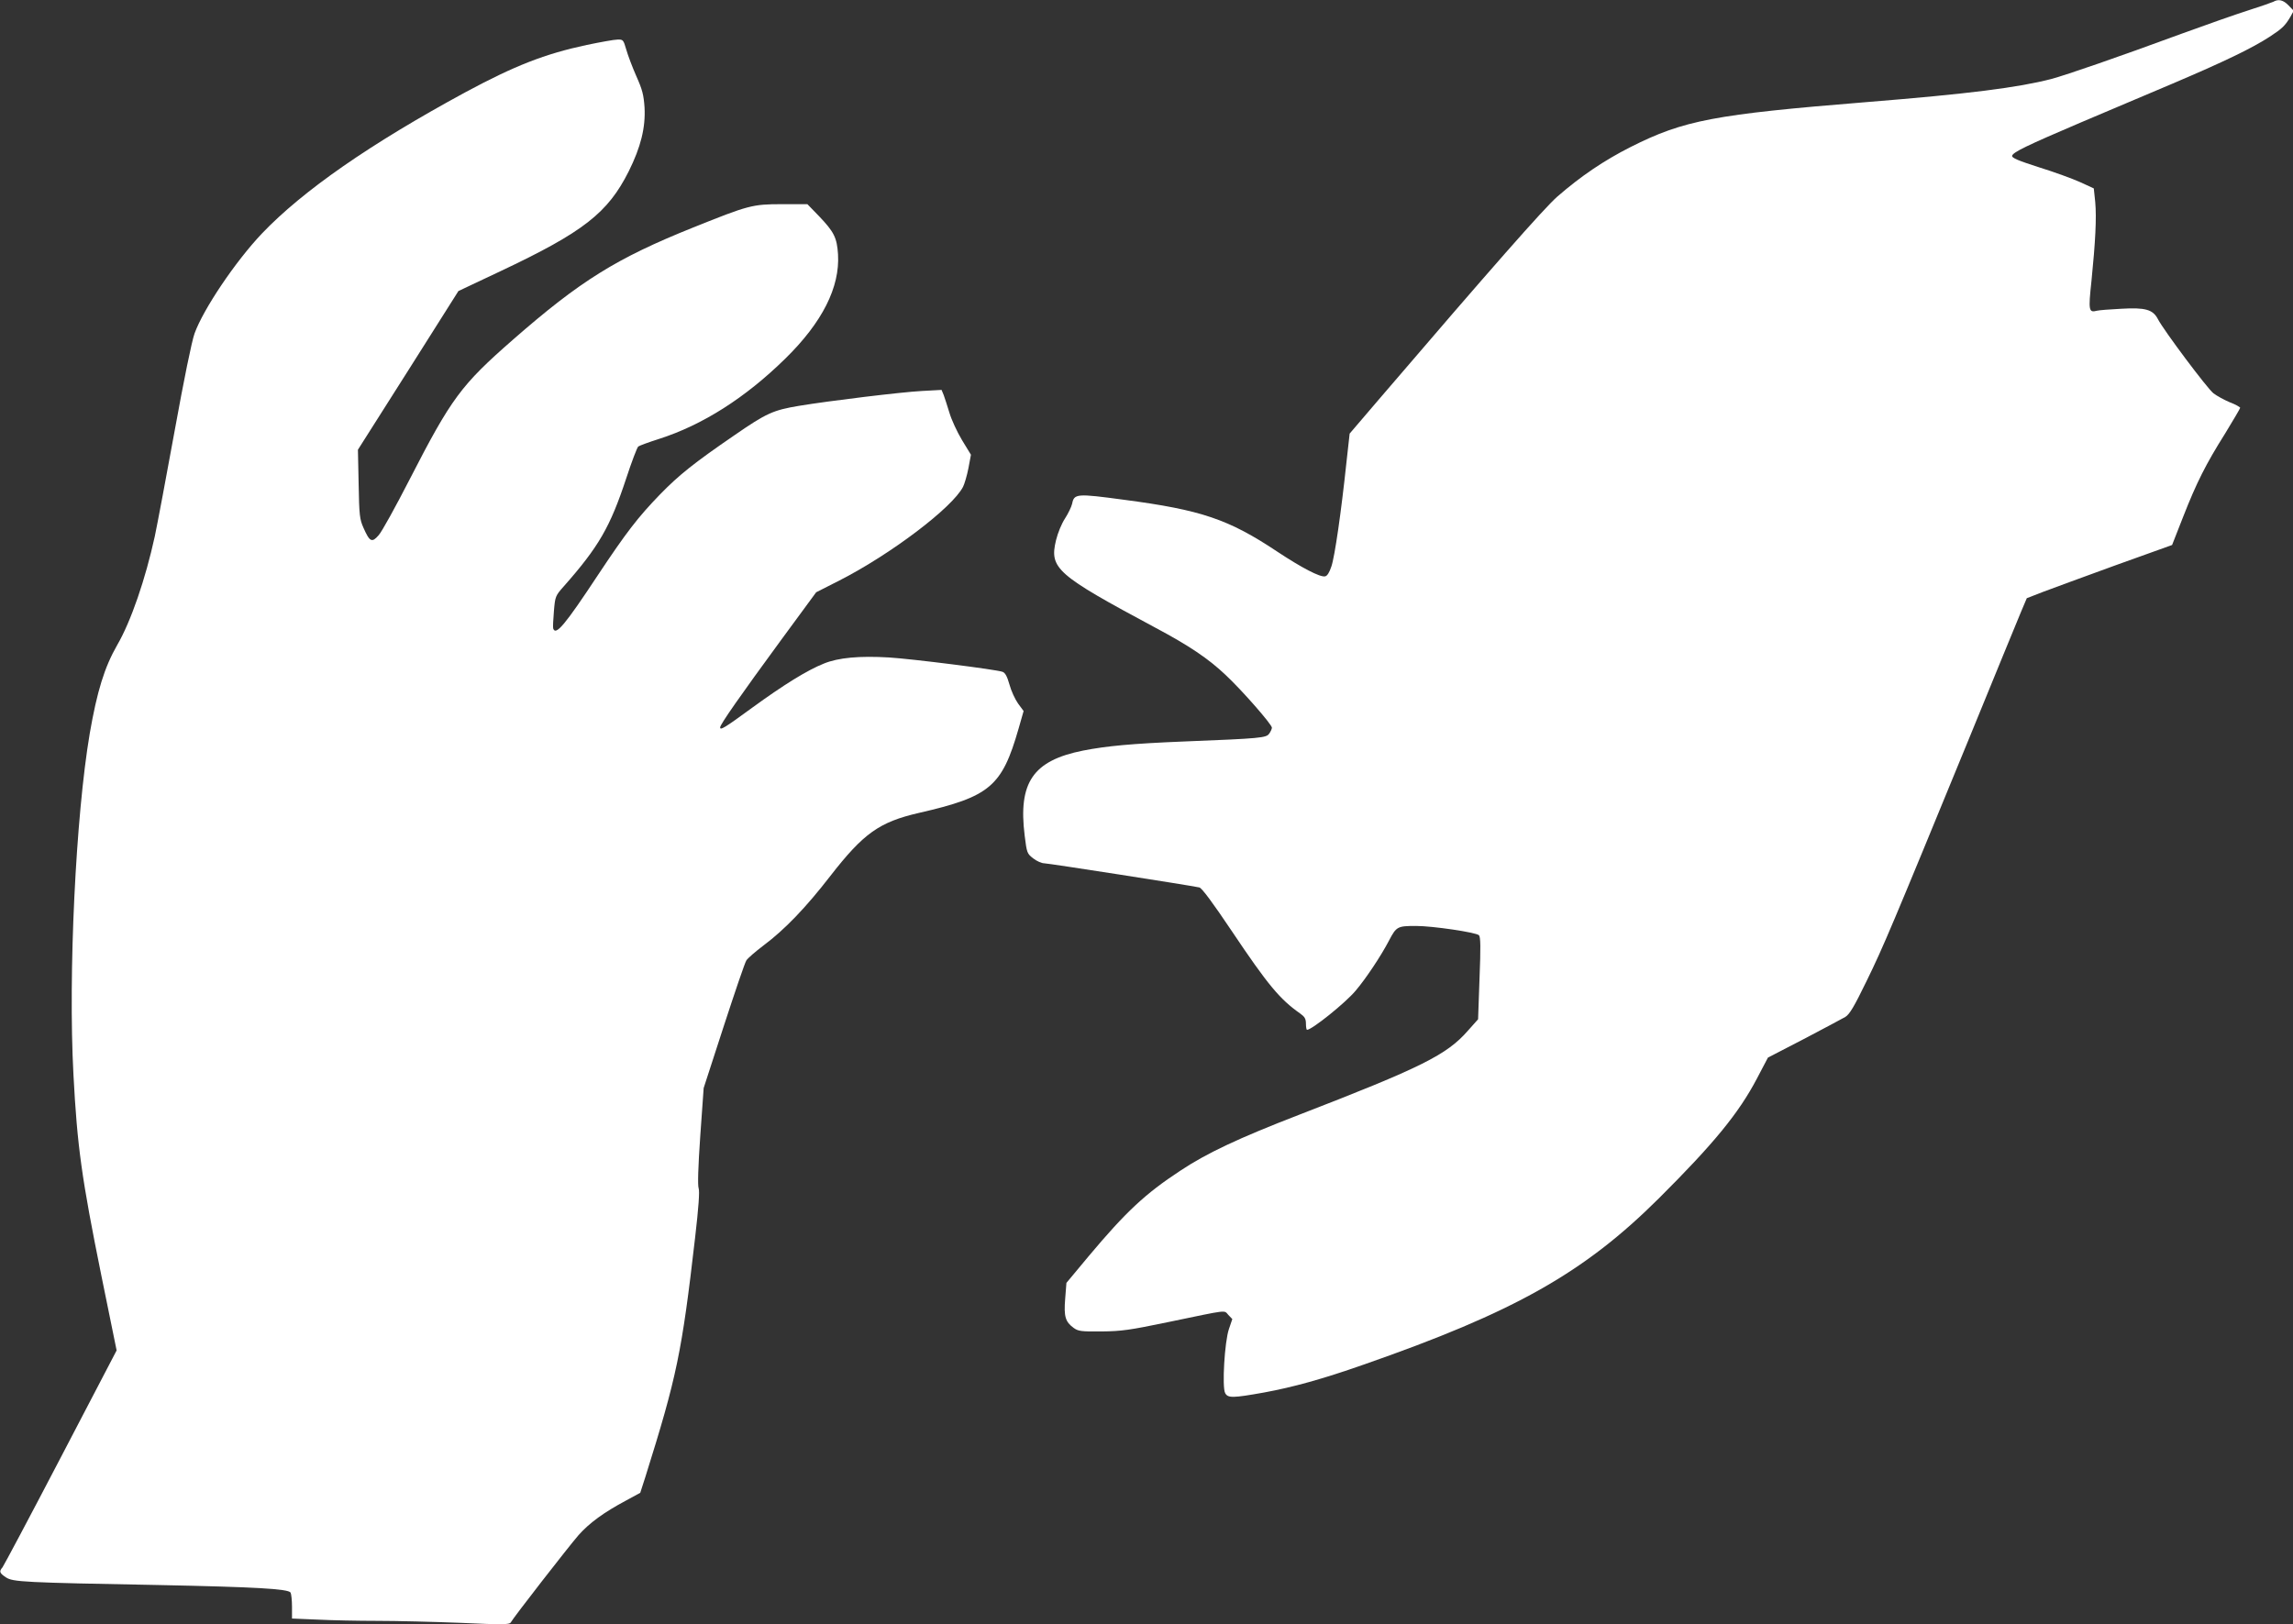
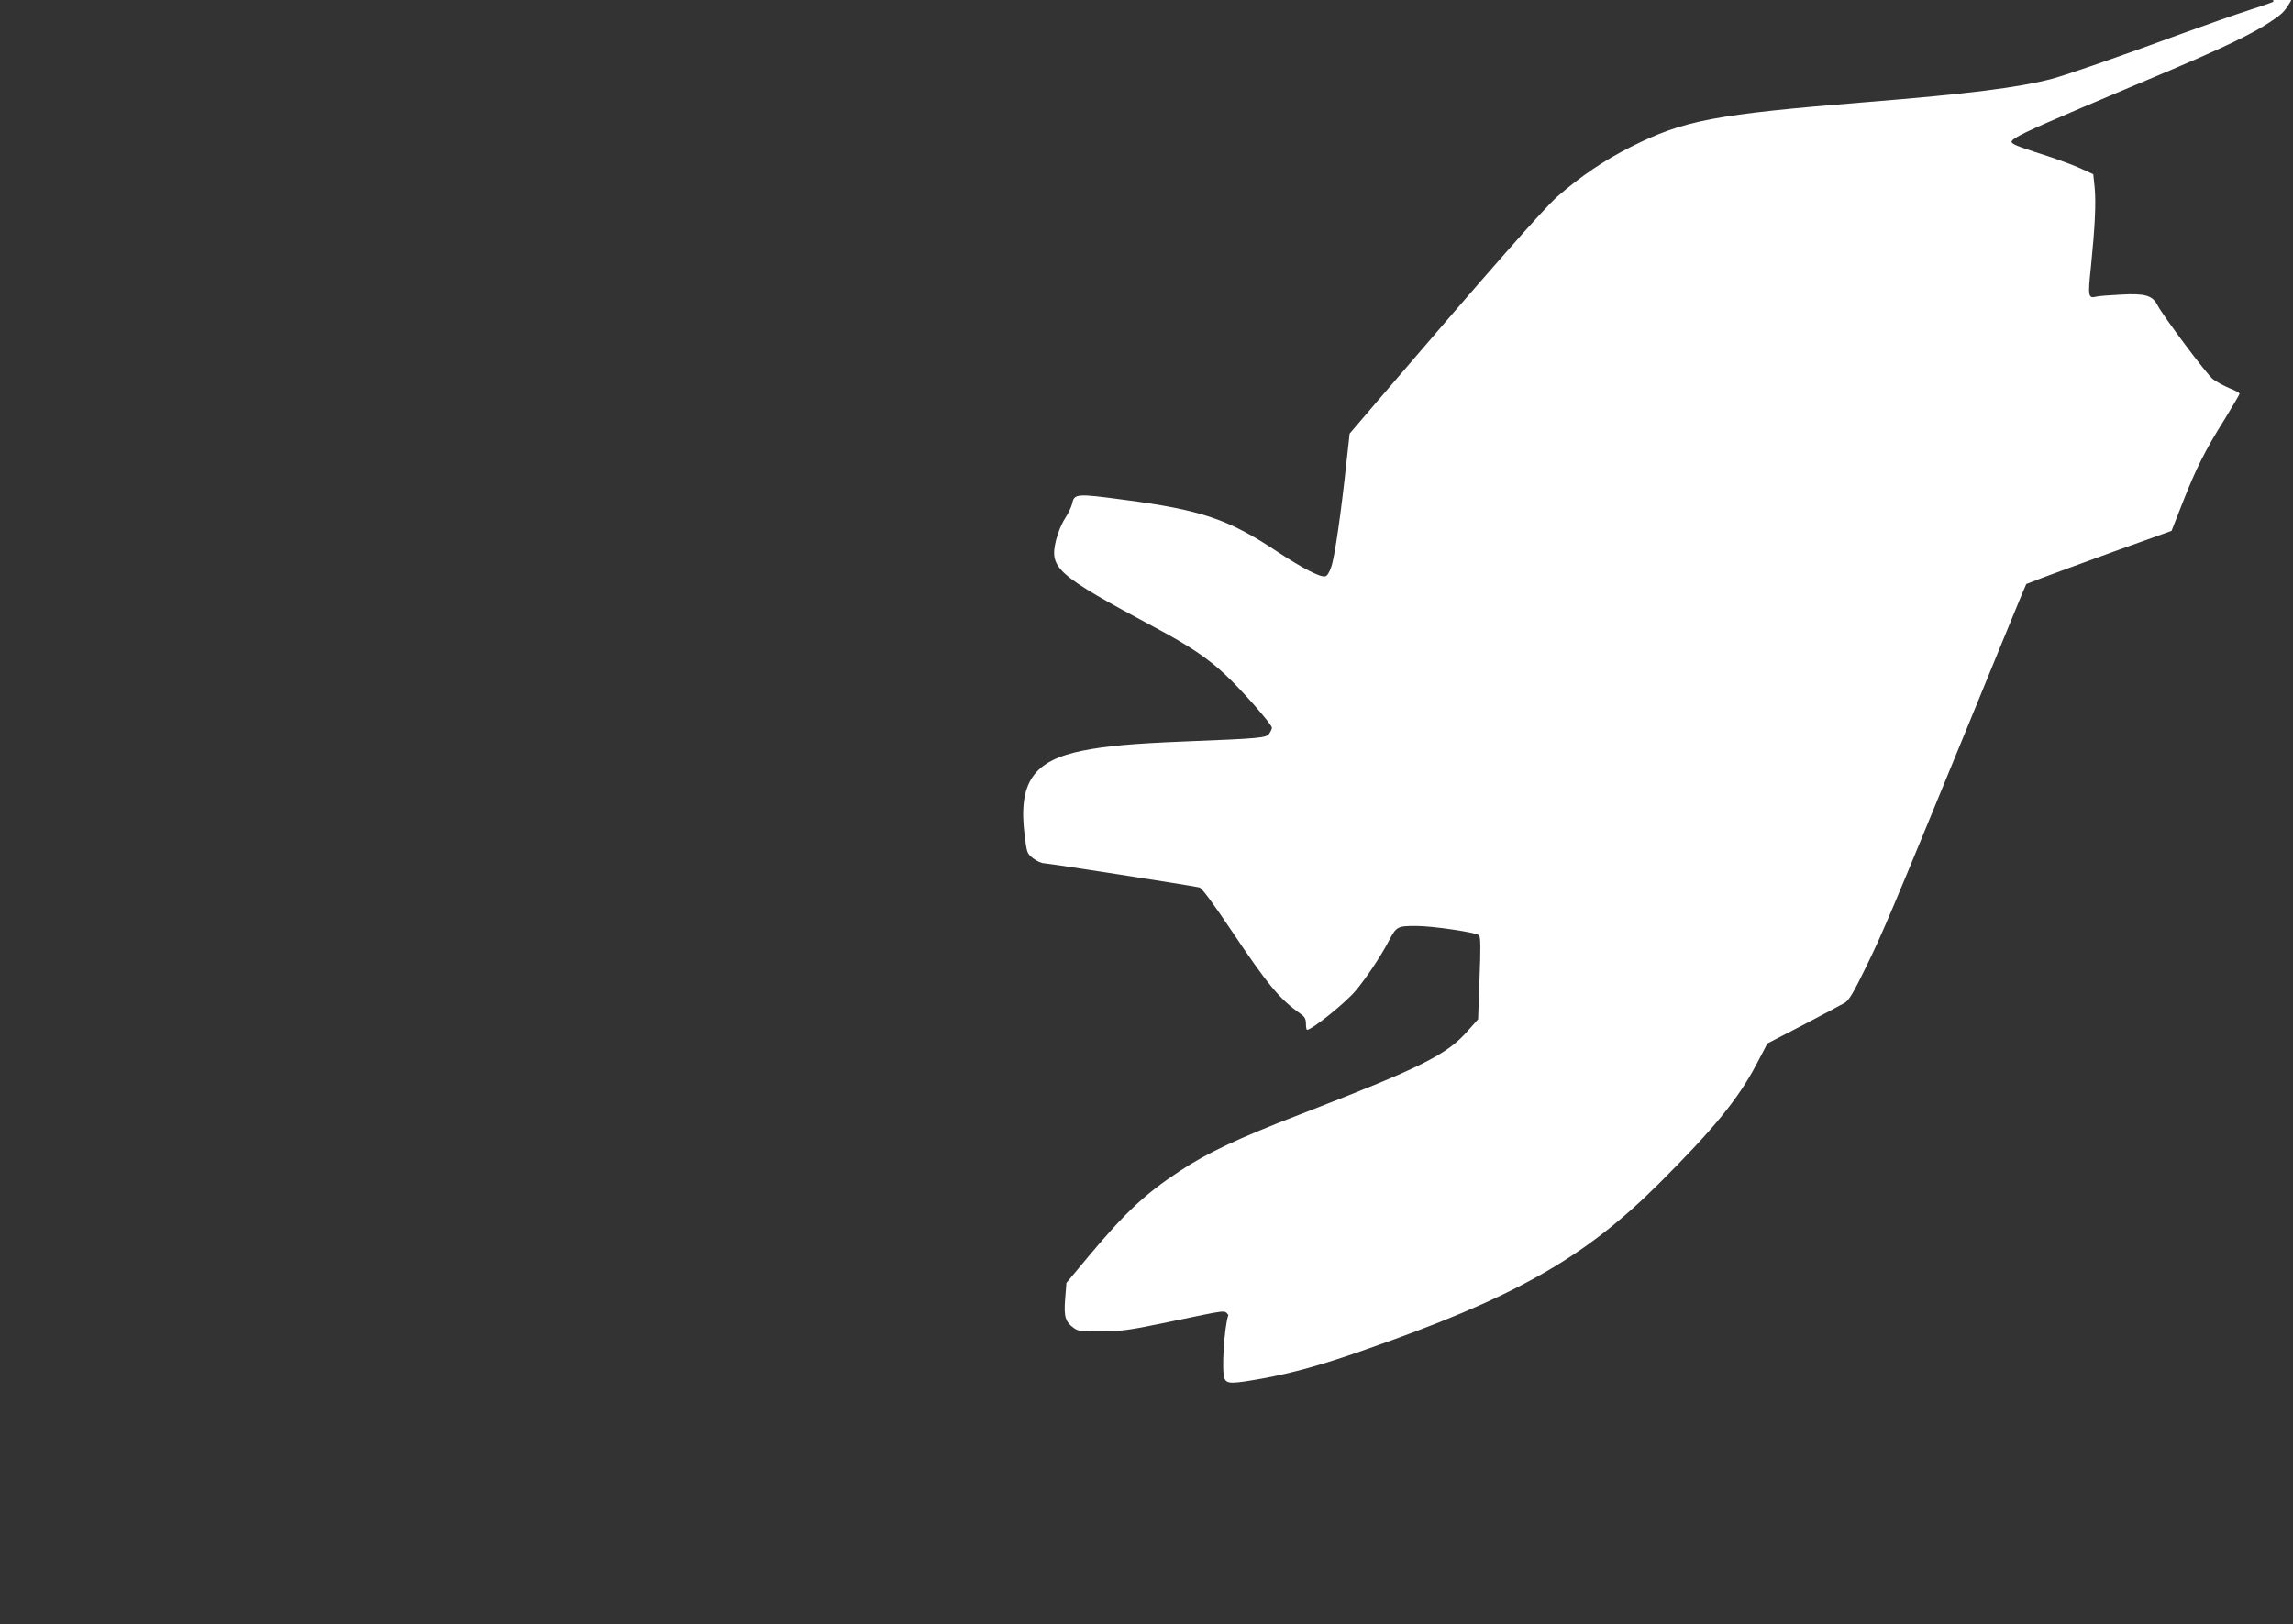
<svg xmlns="http://www.w3.org/2000/svg" version="1.0" width="1280pt" height="907pt" viewBox="0 0 1280 907" preserveAspectRatio="xMidYMid meet">
  <rect x="0" y="0" width="1280" height="907" fill="#333333" stroke="none" />
  <g transform="translate(0,907) scale(0.1,-0.1)" fill="#ffffff" stroke="none">
-     <path d="M12690 9060 c-8 -4 -71 -26 -140 -48 -69 -22 -237 -81 -374 -131 -353 -130 -637 -228 -725 -252 -186 -48 -459 -83 -1031 -129 -852 -69 -1020 -101 -1318 -251 -148 -75 -277 -162 -409 -277 -74 -65 -368 -399 -994 -1130 l-165 -193 -18 -162 c-29 -274 -65 -525 -84 -580 -11 -33 -23 -53 -35 -55 -28 -6 -131 48 -267 138 -272 181 -424 233 -859 290 -260 35 -275 34 -286 -22 -4 -18 -22 -55 -40 -83 -19 -29 -40 -80 -50 -121 -38 -158 1 -192 555 -489 188 -100 295 -172 392 -264 92 -86 258 -276 258 -294 0 -7 -7 -22 -15 -33 -16 -24 -46 -27 -475 -44 -294 -12 -432 -25 -565 -51 -279 -56 -362 -178 -325 -475 12 -96 13 -100 48 -127 19 -15 47 -27 60 -27 22 0 812 -123 867 -135 14 -3 76 -87 180 -242 203 -303 270 -383 383 -462 25 -18 32 -29 32 -57 0 -19 3 -34 6 -34 27 0 214 150 271 218 57 67 141 193 186 279 42 80 47 83 152 83 92 0 336 -36 351 -52 9 -10 10 -67 3 -241 l-8 -228 -57 -64 c-118 -135 -259 -205 -944 -470 -334 -129 -513 -213 -662 -312 -196 -129 -302 -228 -511 -477 l-124 -149 -7 -89 c-8 -99 1 -128 47 -162 26 -19 42 -21 155 -20 112 1 156 7 377 53 338 70 306 67 332 39 l22 -23 -19 -56 c-24 -70 -39 -324 -21 -357 15 -29 43 -28 217 3 163 30 326 75 554 155 844 294 1232 513 1651 930 307 306 445 475 546 667 l62 118 201 104 c110 58 214 113 231 123 24 15 49 57 119 201 93 190 142 307 569 1347 143 349 274 670 292 712 l33 78 90 35 c50 19 233 86 406 149 l315 113 62 158 c75 191 125 291 235 466 45 74 83 138 83 142 0 4 -26 19 -58 31 -31 13 -73 36 -91 50 -34 26 -278 352 -310 414 -28 54 -70 66 -206 58 -63 -3 -124 -8 -135 -11 -45 -12 -48 1 -30 166 22 219 29 353 21 441 l-8 76 -76 35 c-42 19 -146 57 -230 83 -115 37 -152 52 -150 64 4 20 83 58 383 186 138 58 367 156 510 216 289 123 447 199 545 263 69 45 86 61 116 112 l18 33 -29 30 c-29 30 -56 37 -85 20z" />
-     <path d="M3275 8819 c-234 -50 -402 -116 -677 -264 -533 -289 -908 -550 -1136 -789 -148 -156 -327 -422 -376 -558 -16 -45 -59 -256 -111 -543 -47 -258 -97 -524 -111 -590 -52 -238 -133 -475 -210 -607 -71 -124 -112 -257 -153 -493 -78 -460 -121 -1345 -91 -1905 21 -400 46 -580 156 -1123 l85 -417 -312 -598 c-171 -328 -318 -604 -325 -613 -20 -23 -17 -32 19 -56 39 -26 98 -29 857 -43 535 -11 718 -21 732 -42 4 -7 8 -43 8 -79 l0 -66 143 -6 c78 -4 228 -7 332 -7 105 0 313 -5 464 -11 237 -11 275 -10 282 2 16 29 324 425 378 487 60 68 142 128 266 194 l79 43 29 90 c175 558 203 691 277 1333 20 172 26 261 20 277 -6 16 -3 120 9 292 l19 268 112 345 c62 190 118 355 126 367 7 12 51 50 96 84 119 89 236 211 373 388 185 238 273 301 494 352 397 91 464 147 557 471 l28 98 -31 42 c-17 24 -39 72 -48 106 -13 46 -24 66 -39 71 -36 13 -504 72 -632 80 -166 10 -285 -1 -365 -34 -93 -37 -225 -119 -398 -245 -160 -117 -181 -129 -181 -111 0 16 114 179 342 490 l194 264 130 66 c286 146 630 406 690 523 8 16 22 63 30 104 l14 75 -50 82 c-27 45 -59 114 -70 152 -12 39 -26 83 -32 99 l-12 29 -110 -6 c-114 -6 -517 -55 -686 -83 -144 -24 -182 -41 -360 -164 -226 -155 -310 -222 -416 -331 -123 -127 -189 -213 -347 -451 -185 -280 -235 -339 -249 -297 -2 6 0 49 4 96 7 83 8 86 55 139 196 222 259 332 348 601 31 95 62 176 68 180 7 5 58 24 115 42 244 78 483 230 706 449 206 202 305 398 294 582 -6 93 -22 125 -106 213 l-65 67 -141 0 c-167 0 -187 -6 -496 -130 -429 -172 -631 -298 -1007 -627 -289 -253 -343 -325 -577 -781 -77 -150 -154 -290 -172 -310 -38 -44 -50 -38 -85 41 -21 47 -24 69 -27 244 l-4 192 281 443 280 443 233 110 c466 220 601 326 718 559 67 135 94 243 88 356 -5 71 -12 99 -46 175 -22 50 -47 116 -56 148 -16 55 -18 57 -49 56 -18 0 -95 -14 -172 -30z" />
+     <path d="M12690 9060 c-8 -4 -71 -26 -140 -48 -69 -22 -237 -81 -374 -131 -353 -130 -637 -228 -725 -252 -186 -48 -459 -83 -1031 -129 -852 -69 -1020 -101 -1318 -251 -148 -75 -277 -162 -409 -277 -74 -65 -368 -399 -994 -1130 l-165 -193 -18 -162 c-29 -274 -65 -525 -84 -580 -11 -33 -23 -53 -35 -55 -28 -6 -131 48 -267 138 -272 181 -424 233 -859 290 -260 35 -275 34 -286 -22 -4 -18 -22 -55 -40 -83 -19 -29 -40 -80 -50 -121 -38 -158 1 -192 555 -489 188 -100 295 -172 392 -264 92 -86 258 -276 258 -294 0 -7 -7 -22 -15 -33 -16 -24 -46 -27 -475 -44 -294 -12 -432 -25 -565 -51 -279 -56 -362 -178 -325 -475 12 -96 13 -100 48 -127 19 -15 47 -27 60 -27 22 0 812 -123 867 -135 14 -3 76 -87 180 -242 203 -303 270 -383 383 -462 25 -18 32 -29 32 -57 0 -19 3 -34 6 -34 27 0 214 150 271 218 57 67 141 193 186 279 42 80 47 83 152 83 92 0 336 -36 351 -52 9 -10 10 -67 3 -241 l-8 -228 -57 -64 c-118 -135 -259 -205 -944 -470 -334 -129 -513 -213 -662 -312 -196 -129 -302 -228 -511 -477 l-124 -149 -7 -89 c-8 -99 1 -128 47 -162 26 -19 42 -21 155 -20 112 1 156 7 377 53 338 70 306 67 332 39 c-24 -70 -39 -324 -21 -357 15 -29 43 -28 217 3 163 30 326 75 554 155 844 294 1232 513 1651 930 307 306 445 475 546 667 l62 118 201 104 c110 58 214 113 231 123 24 15 49 57 119 201 93 190 142 307 569 1347 143 349 274 670 292 712 l33 78 90 35 c50 19 233 86 406 149 l315 113 62 158 c75 191 125 291 235 466 45 74 83 138 83 142 0 4 -26 19 -58 31 -31 13 -73 36 -91 50 -34 26 -278 352 -310 414 -28 54 -70 66 -206 58 -63 -3 -124 -8 -135 -11 -45 -12 -48 1 -30 166 22 219 29 353 21 441 l-8 76 -76 35 c-42 19 -146 57 -230 83 -115 37 -152 52 -150 64 4 20 83 58 383 186 138 58 367 156 510 216 289 123 447 199 545 263 69 45 86 61 116 112 l18 33 -29 30 c-29 30 -56 37 -85 20z" />
  </g>
</svg>